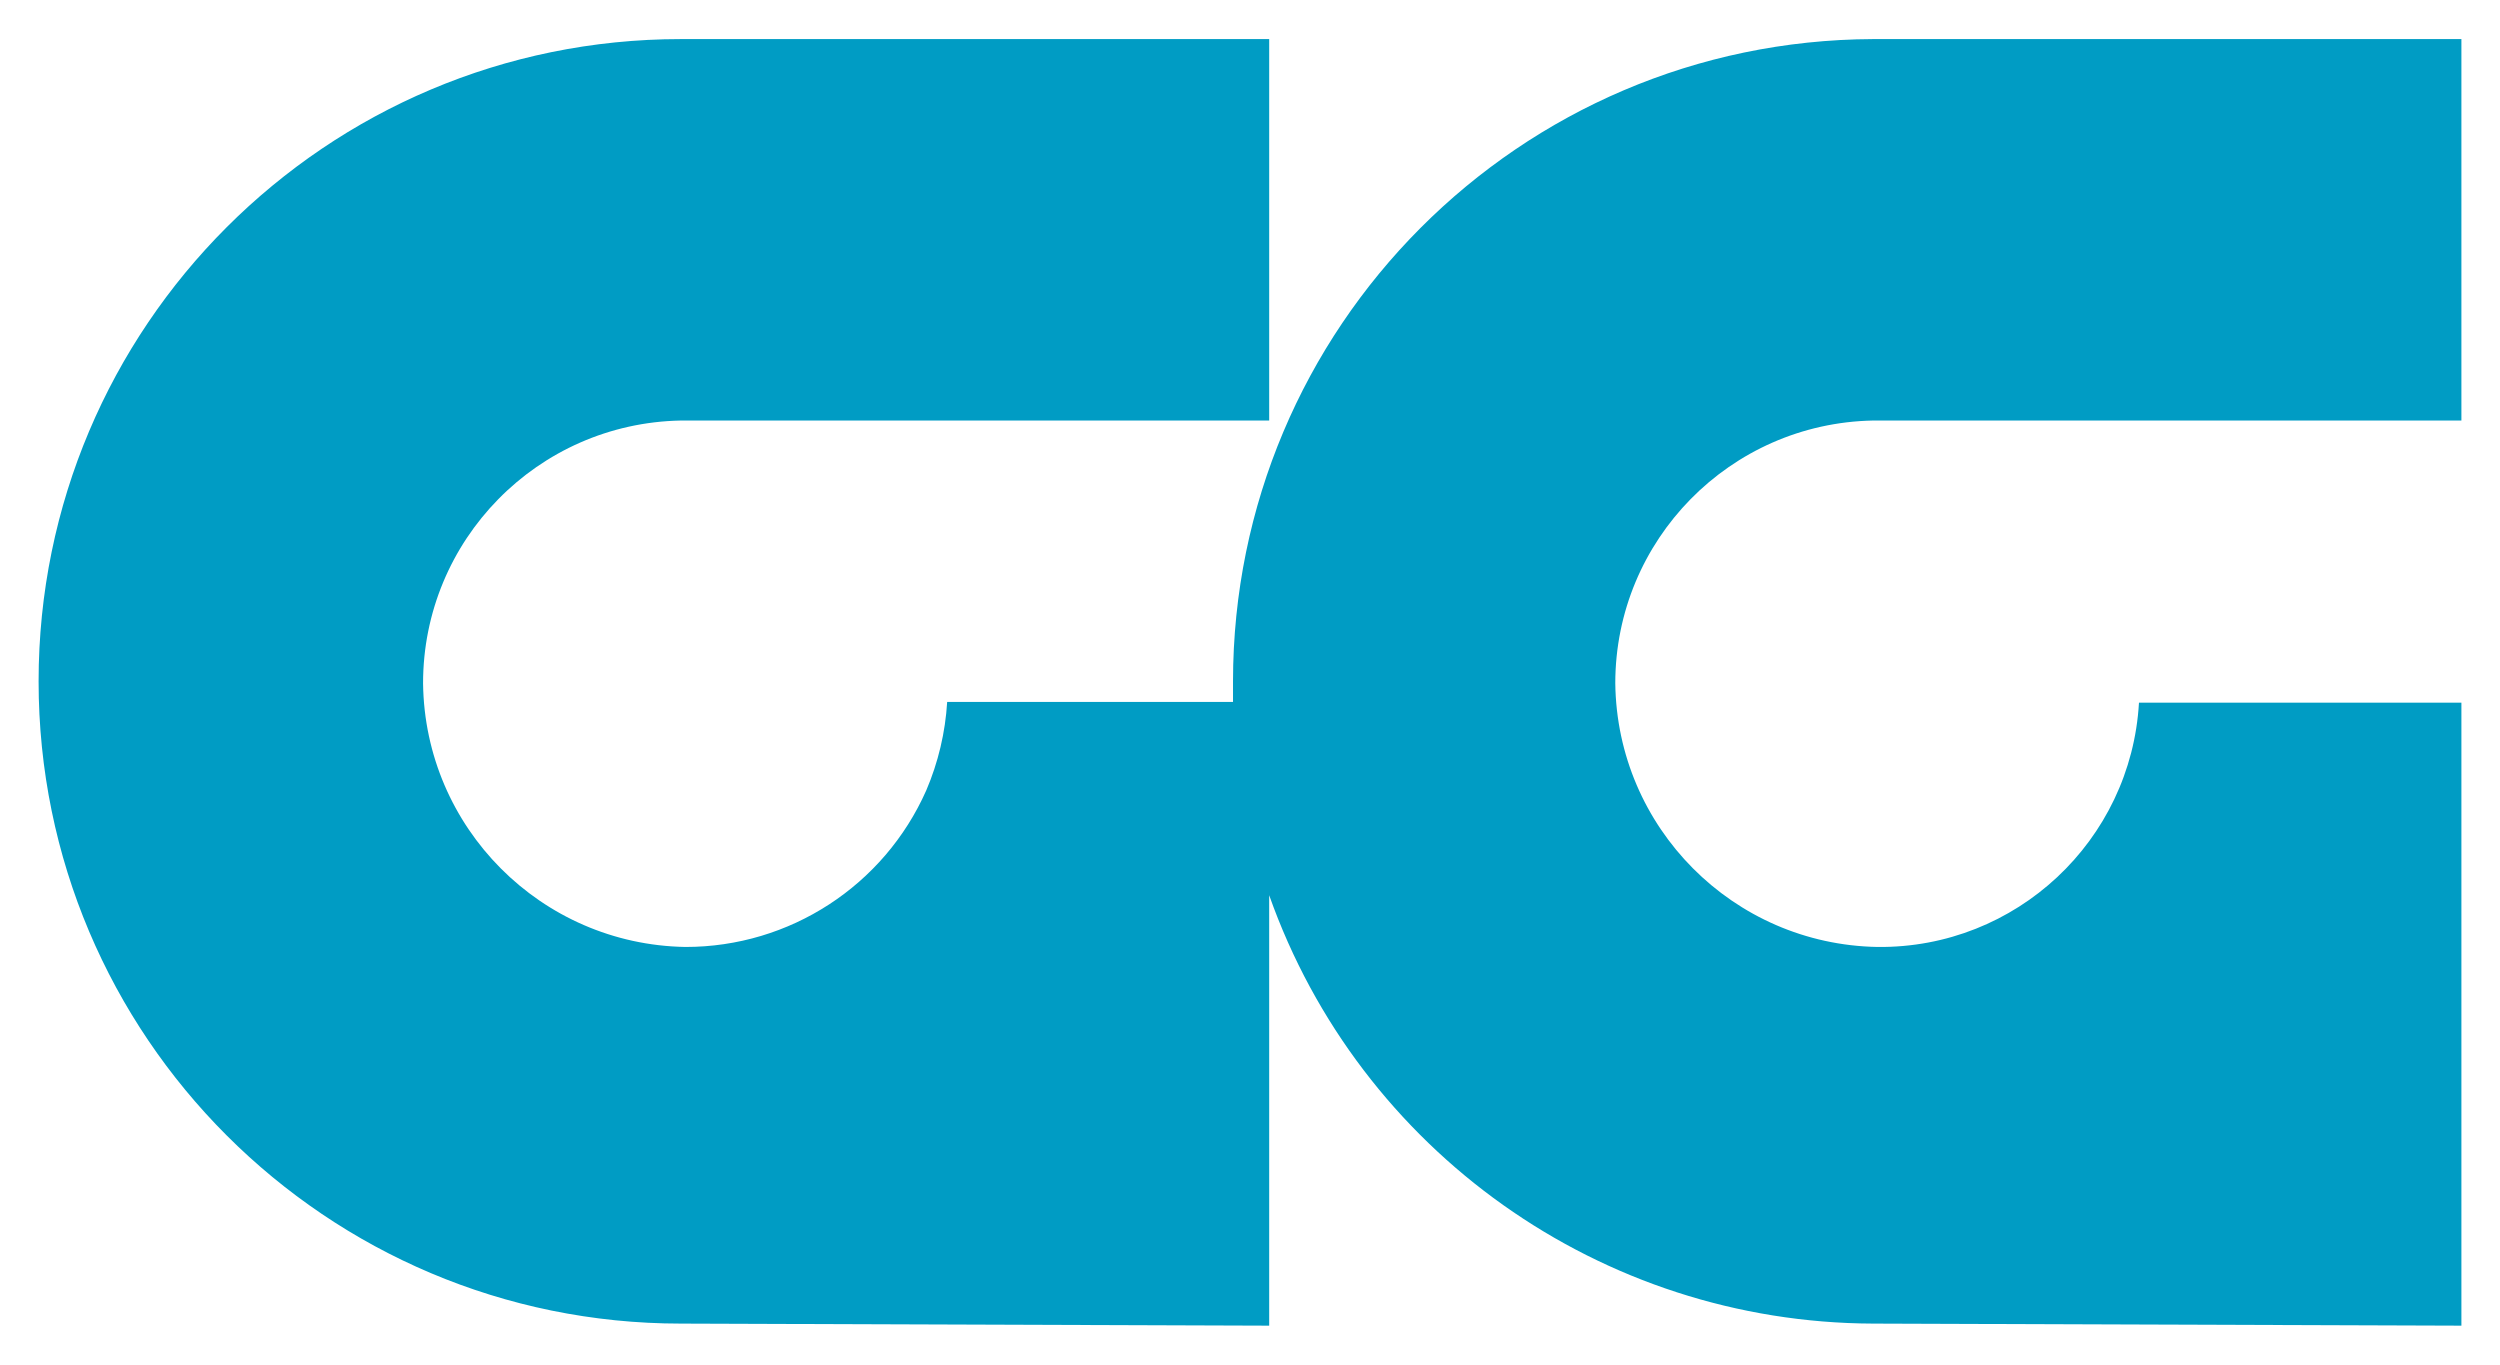
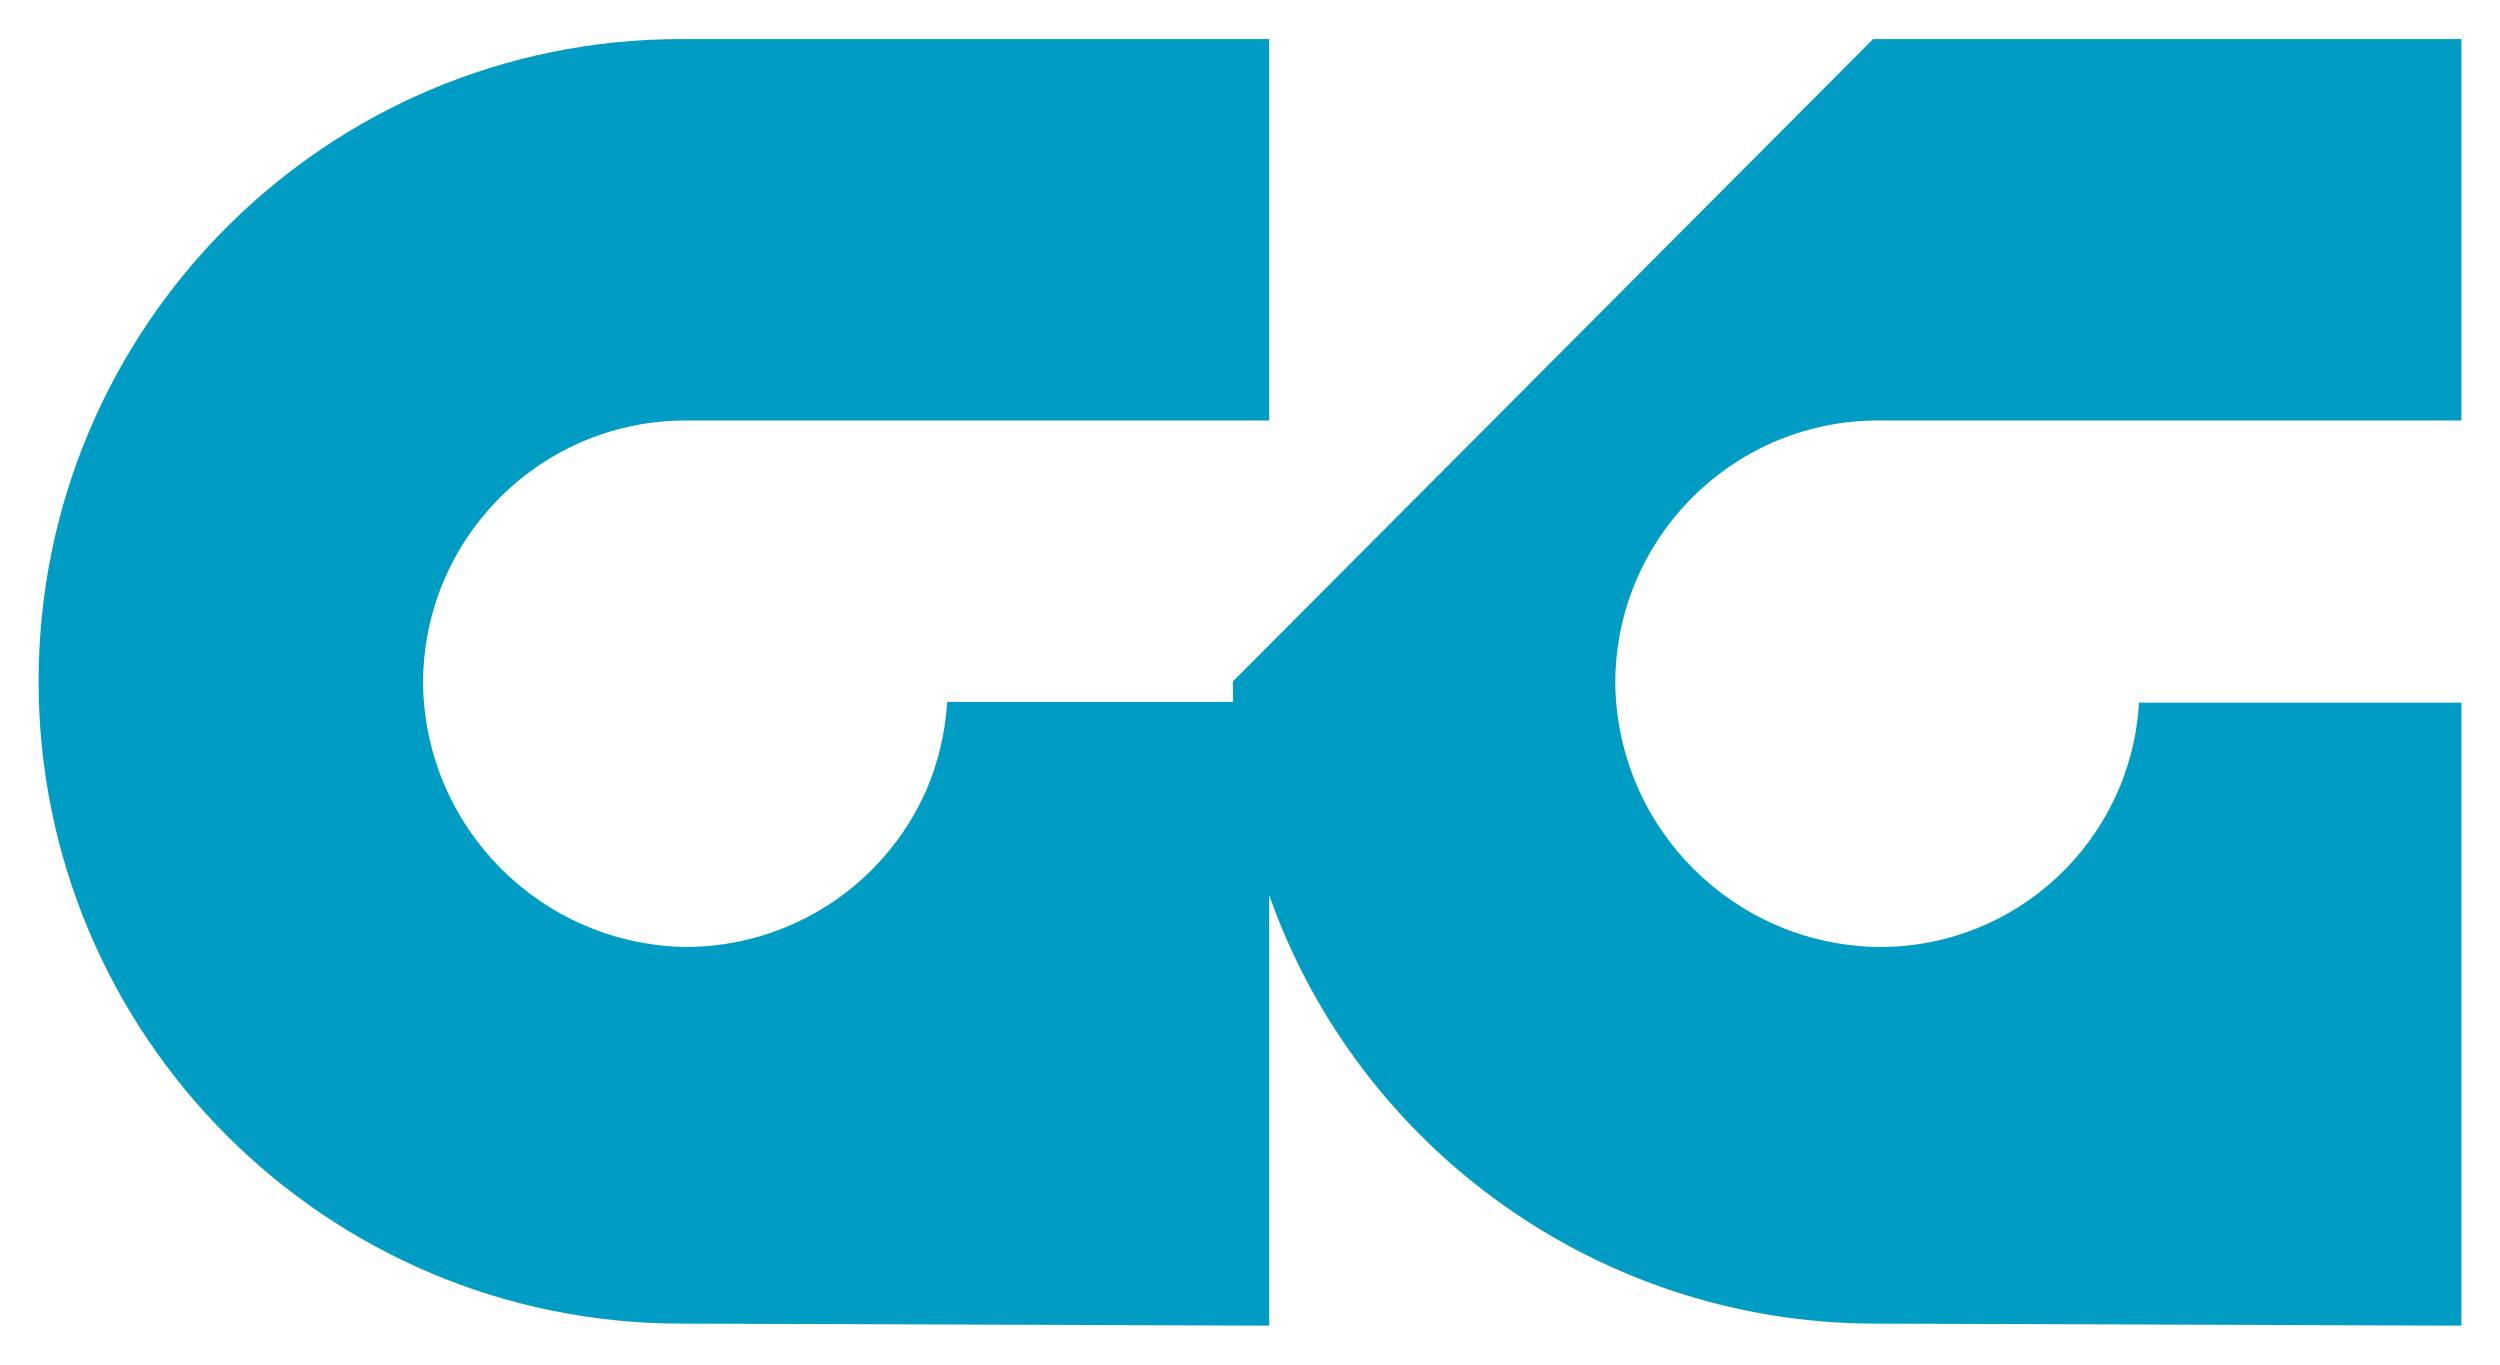
<svg xmlns="http://www.w3.org/2000/svg" version="1.1" id="svg5503" width="1024" height="559" viewBox="-14.607 -14.607 946.144 516.129">
  <defs id="defs5505" />
-   <path id="path5484" style="fill:#009cc4;fill-opacity:1;fill-rule:nonzero;stroke:none" d="m 694.268,0 222.661,0 0,144.36 -222.661,0 c -54.15,1.05 -97.51,45.22 -97.559,99.38 0.615,54.667 44.615,98.926 99.278,99.854 52.369,0.527 95.914,-40.176 98.916,-92.461 l 122.026,0 0,235.781 -222.661,-0.781 C 591.494,485.796 500.015,420.908 465.727,324.019 l 0,162.895 -222.661,-0.781 C 108.829,486.132 0,377.305 0,243.066 0,108.824 108.829,0 243.066,0 l 222.661,0 0,144.36 -222.661,0 c -54.199,1.021 -97.597,45.274 -97.559,99.487 0.669,54.624 44.654,98.819 99.277,99.746 39.439,0.039 75.181,-23.194 91.157,-59.249 4.541,-10.62 7.216,-21.942 7.915,-33.471 l 108.179,0 0,-7.808 C 452.09,109.17 560.376,0.512 694.268,0" />
+   <path id="path5484" style="fill:#009cc4;fill-opacity:1;fill-rule:nonzero;stroke:none" d="m 694.268,0 222.661,0 0,144.36 -222.661,0 c -54.15,1.05 -97.51,45.22 -97.559,99.38 0.615,54.667 44.615,98.926 99.278,99.854 52.369,0.527 95.914,-40.176 98.916,-92.461 l 122.026,0 0,235.781 -222.661,-0.781 C 591.494,485.796 500.015,420.908 465.727,324.019 l 0,162.895 -222.661,-0.781 C 108.829,486.132 0,377.305 0,243.066 0,108.824 108.829,0 243.066,0 l 222.661,0 0,144.36 -222.661,0 c -54.199,1.021 -97.597,45.274 -97.559,99.487 0.669,54.624 44.654,98.819 99.277,99.746 39.439,0.039 75.181,-23.194 91.157,-59.249 4.541,-10.62 7.216,-21.942 7.915,-33.471 l 108.179,0 0,-7.808 " />
</svg>